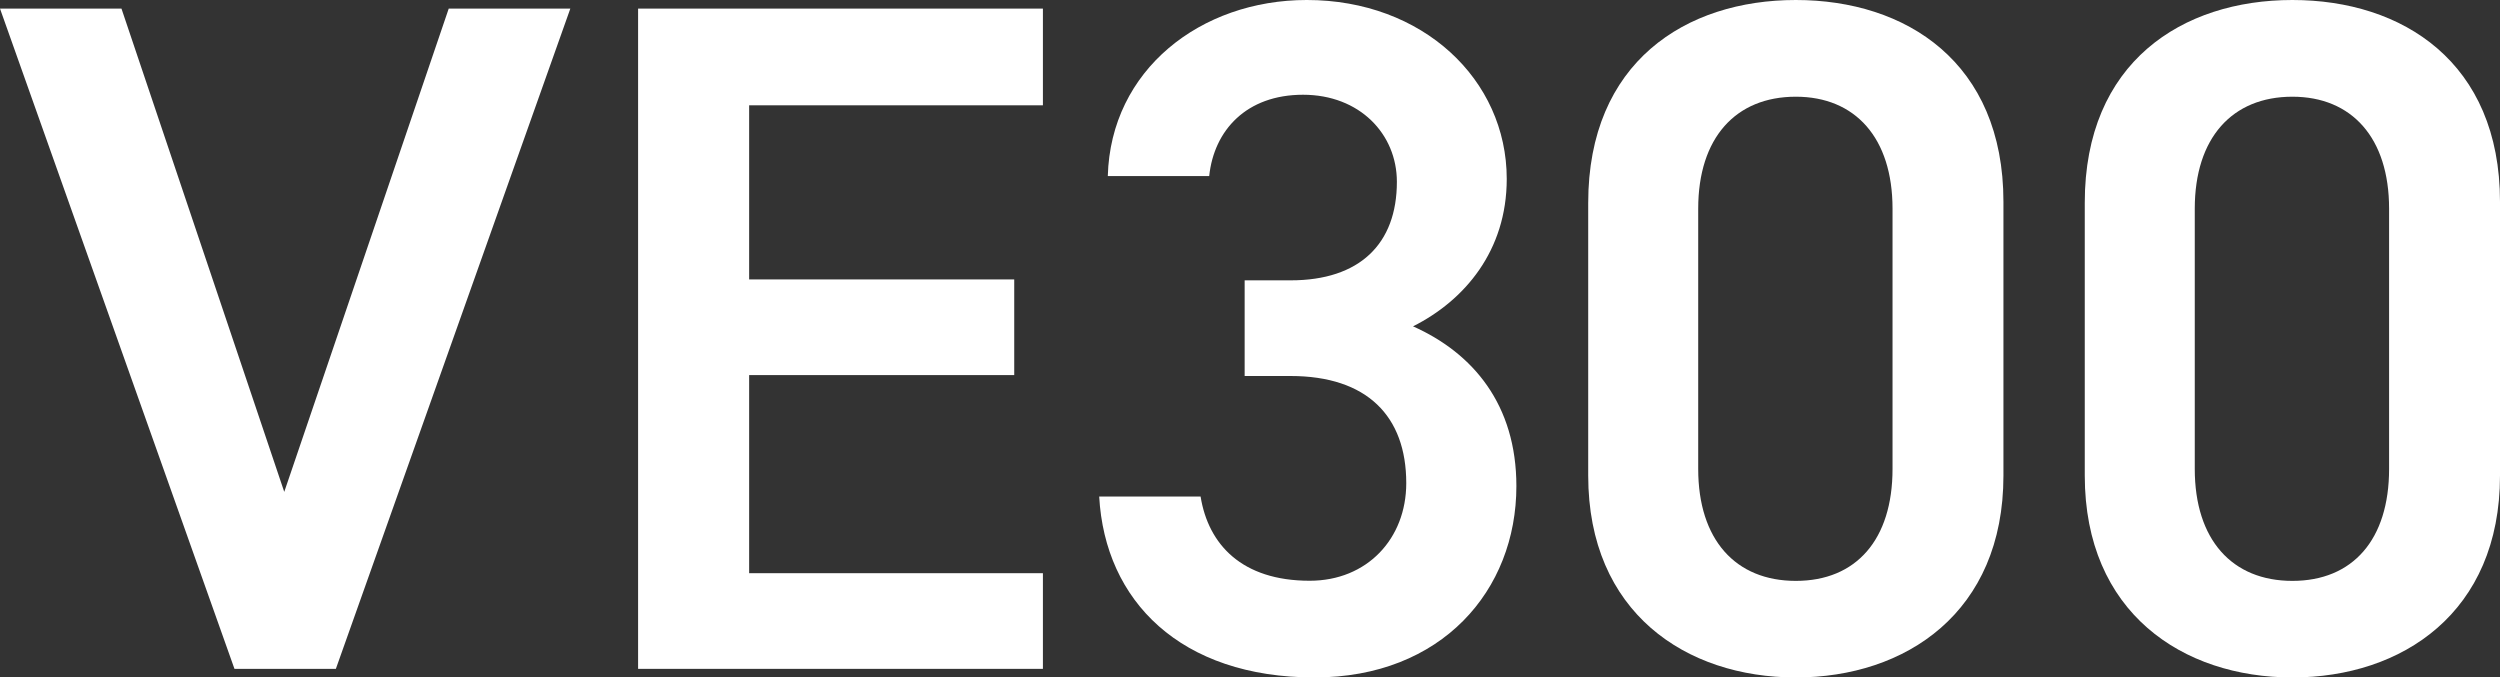
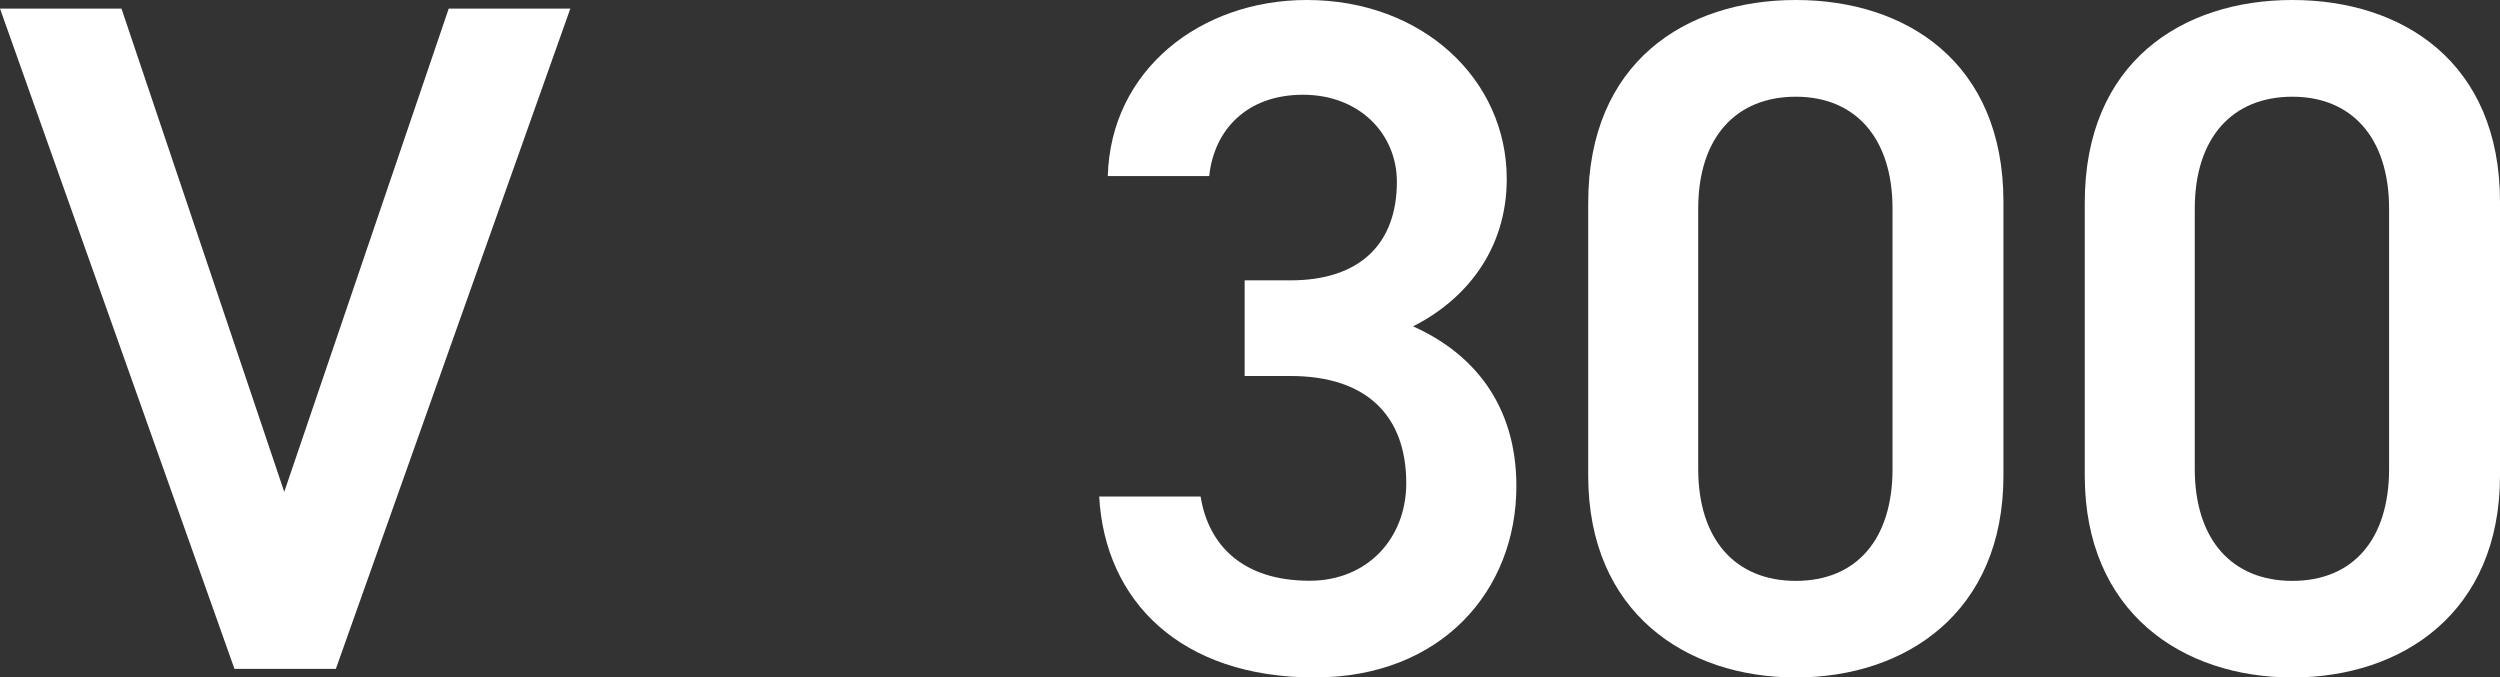
<svg xmlns="http://www.w3.org/2000/svg" id="_レイヤー_2" viewBox="0 0 191.82 51.98">
  <rect x="0" y="0" width="191.82" height="51.98" fill="#333333" stroke="none" />
  <defs>
    <style>.cls-1{fill:#fff;stroke-width:0px;}</style>
  </defs>
  <g id="_デザイン">
    <polygon class="cls-1" points="9.32 .66 21.81 37.74 34.43 .66 43.76 .66 25.77 51.32 17.99 51.32 0 .66 9.32 .66" />
-     <polygon class="cls-1" points="80.02 .66 80.02 8.08 57.48 8.08 57.48 21.44 77.82 21.44 77.82 28.78 57.48 28.78 57.48 43.98 80.02 43.98 80.02 51.32 48.96 51.32 48.96 .66 80.02 .66" />
    <path class="cls-1" d="M95.51,21.51h3.52c5.29,0,8.15-2.79,8.15-7.56,0-3.67-2.86-6.68-7.2-6.68s-6.83,2.72-7.2,6.24h-7.78c.22-8.15,7.12-13.51,15.27-13.51,8.88,0,15.34,6.09,15.34,13.73,0,5.51-3.23,9.32-7.19,11.31,4.62,2.06,7.93,6.02,7.93,12.26,0,8-5.73,14.68-15.49,14.68-10.28,0-16.08-5.87-16.52-13.88h7.78c.59,3.67,3.16,6.46,8.37,6.46,4.41,0,7.41-3.23,7.41-7.49,0-5.14-3.01-8.22-8.88-8.22h-3.52v-7.34Z" />
    <path class="cls-1" d="M137.79,51.98c-8.44,0-15.93-4.99-15.93-15.49V15.57C121.86,4.77,129.34,0,137.79,0s15.93,4.77,15.93,15.49v21c0,10.5-7.49,15.49-15.93,15.49M137.79,7.42c-4.62,0-7.49,3.16-7.49,8.59v19.97c0,5.43,2.86,8.59,7.49,8.59s7.42-3.16,7.42-8.59v-19.97c0-5.43-2.86-8.59-7.42-8.59" />
    <path class="cls-1" d="M175.89,51.98c-8.44,0-15.93-4.99-15.93-15.49V15.57C159.95,4.77,167.44,0,175.89,0s15.93,4.77,15.93,15.49v21c0,10.5-7.49,15.49-15.93,15.49M175.89,7.42c-4.62,0-7.49,3.16-7.49,8.59v19.97c0,5.43,2.86,8.59,7.49,8.59s7.42-3.16,7.42-8.59v-19.97c0-5.43-2.86-8.59-7.42-8.59" />
  </g>
</svg>